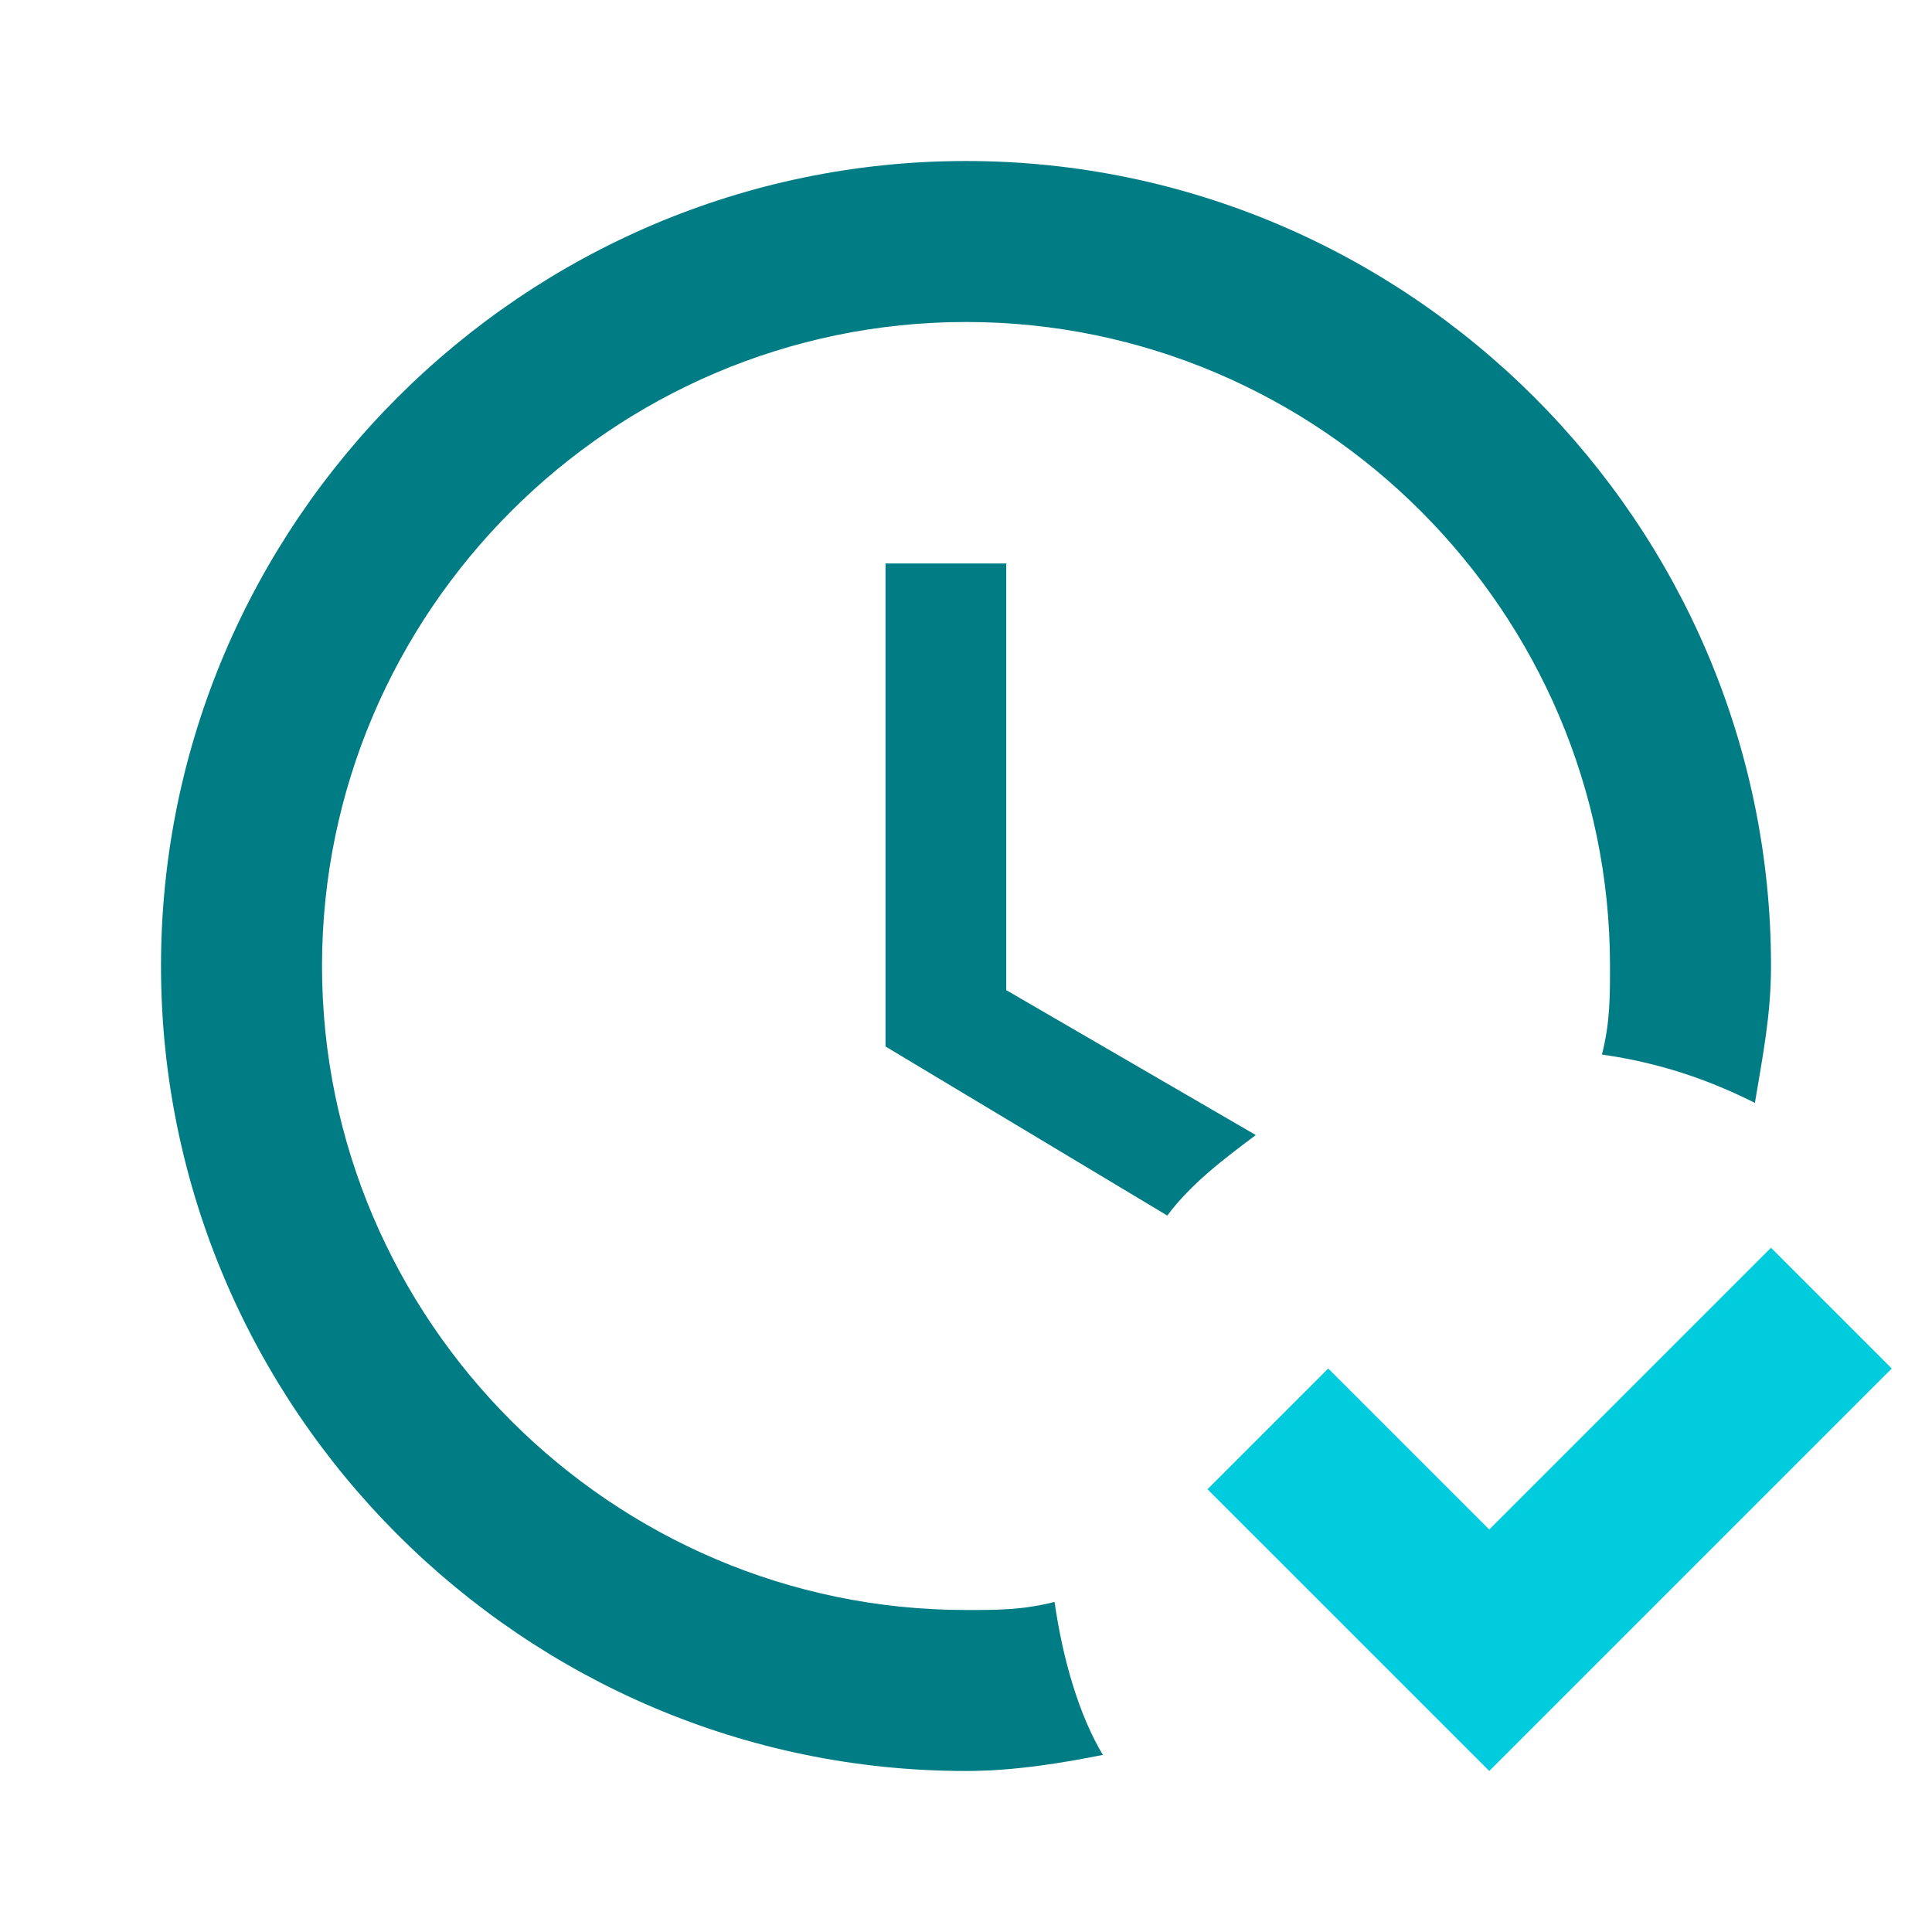
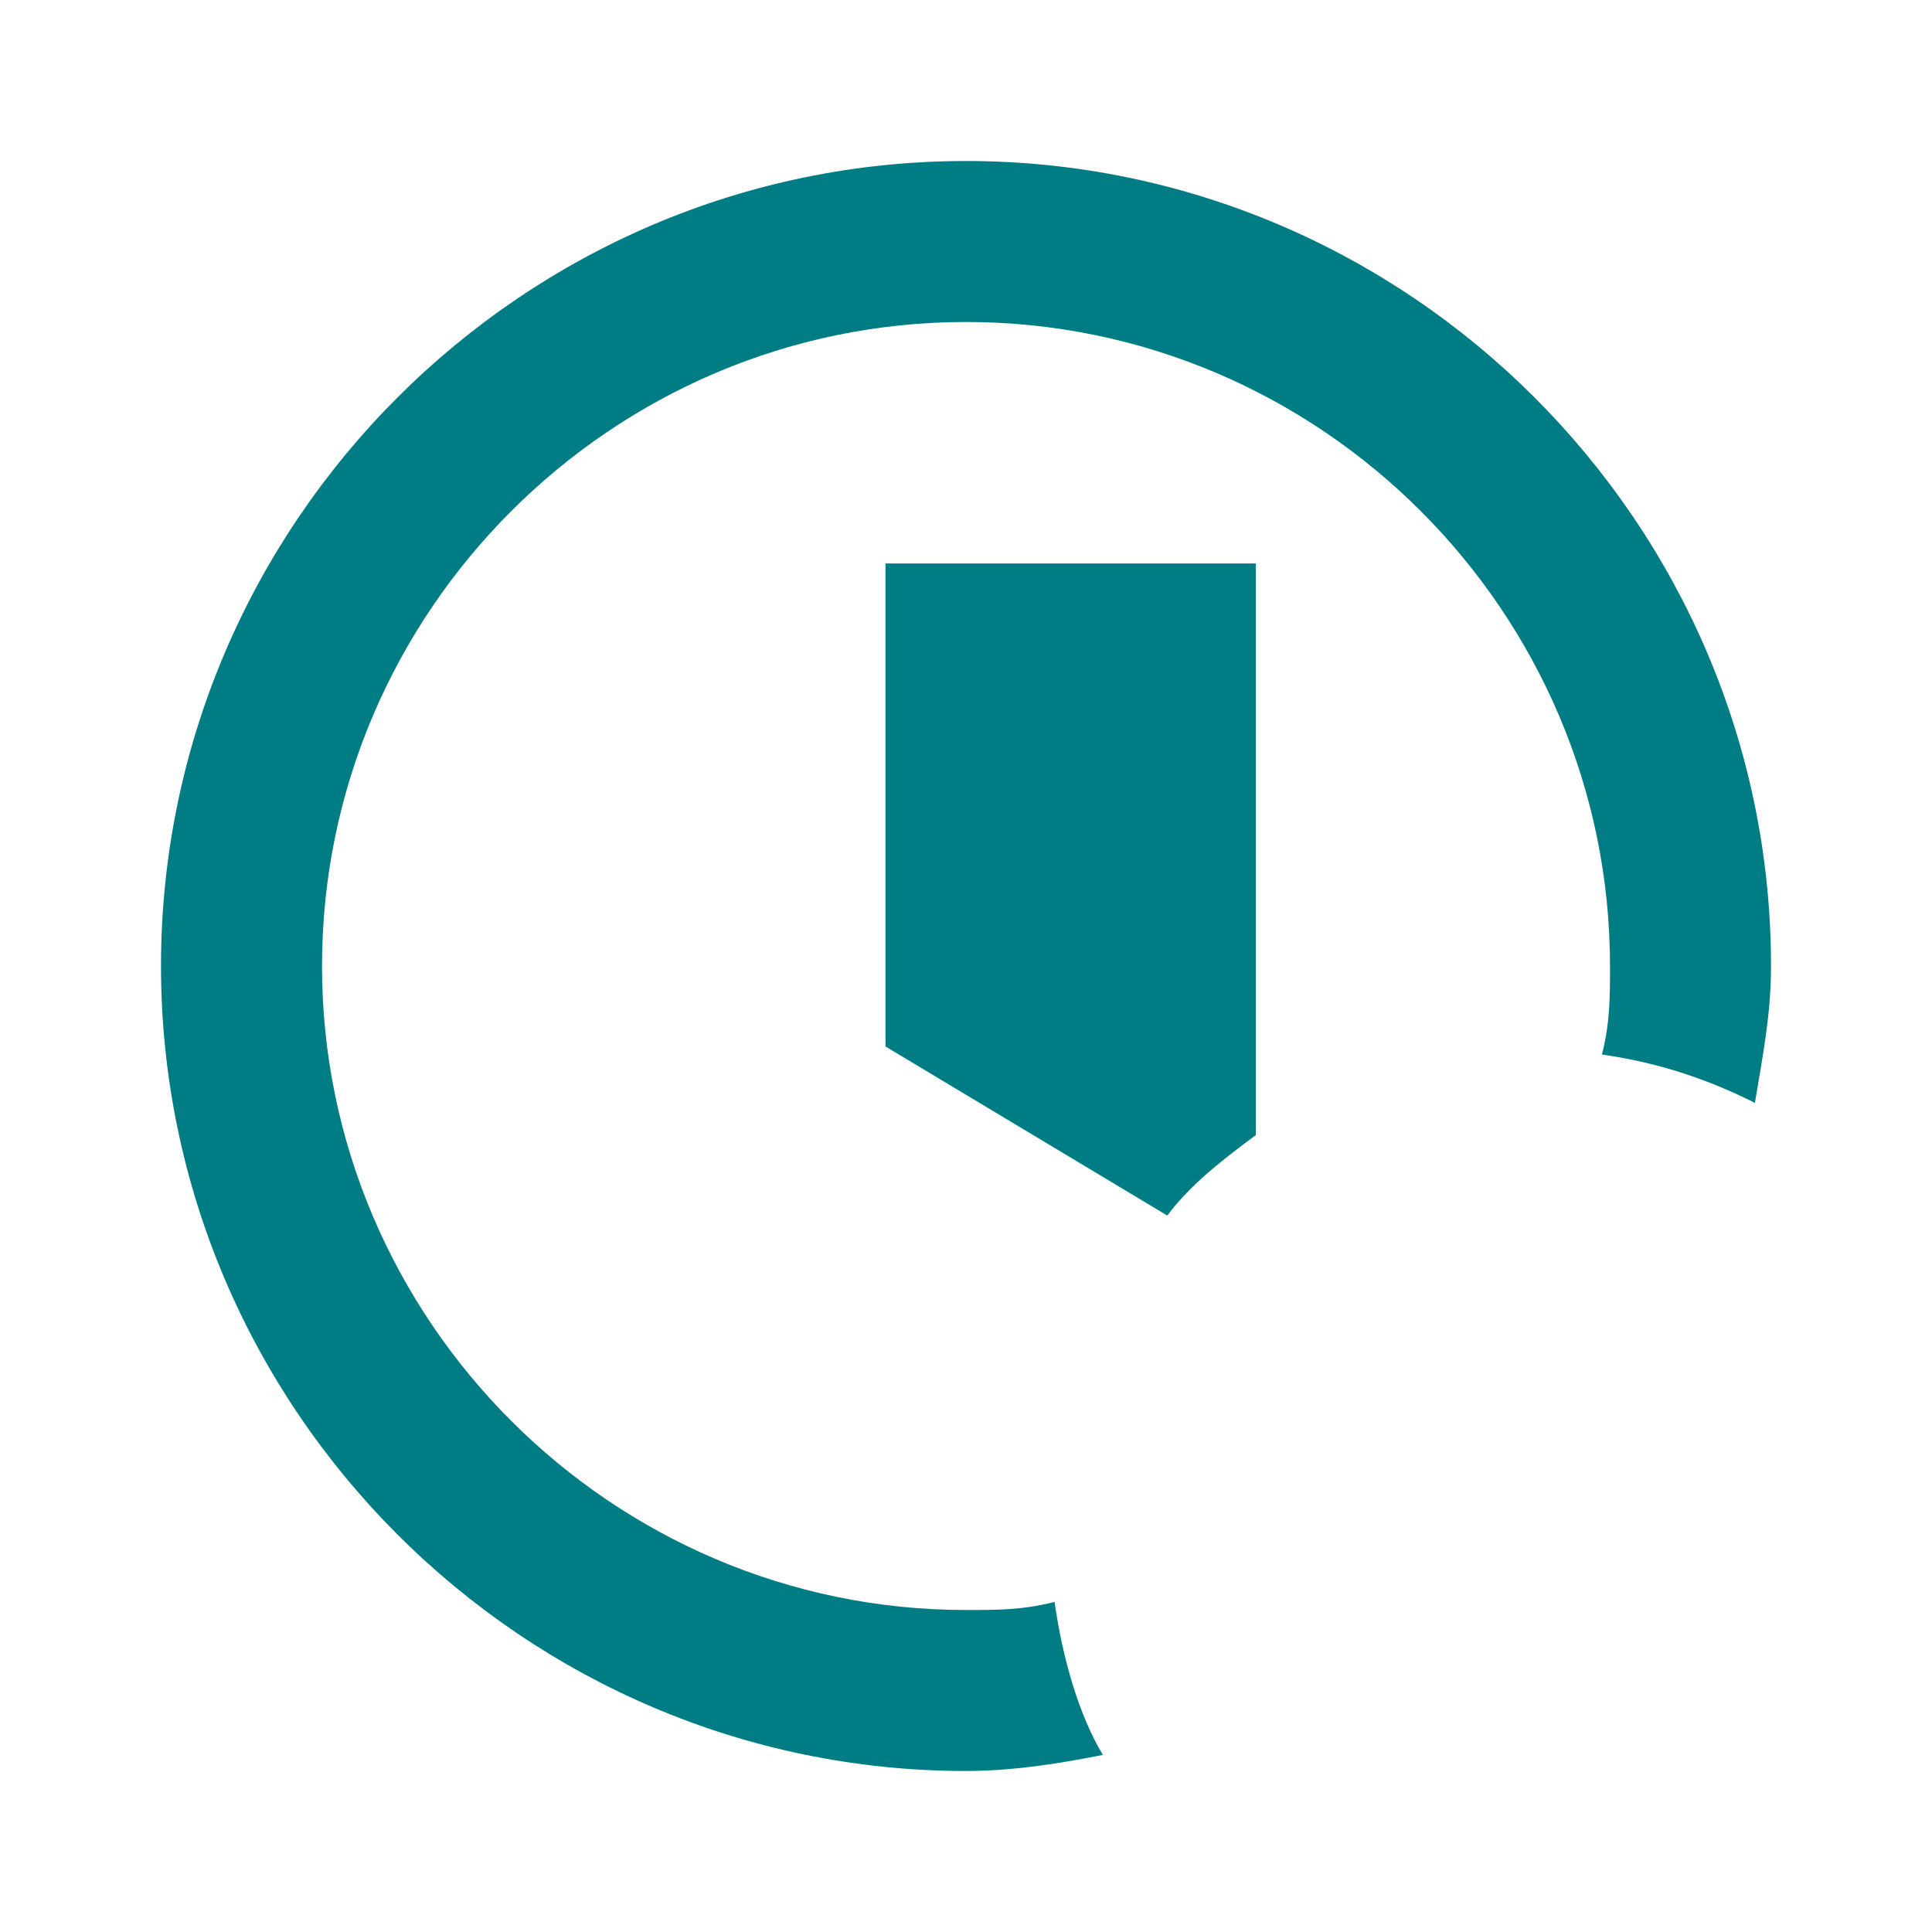
<svg xmlns="http://www.w3.org/2000/svg" width="80" height="80" viewBox="0 0 80 80" fill="none">
-   <path d="M43.667 66.333C42.334 66.667 41.334 66.667 40 66.667C25.334 66.667 13.334 54.667 13.334 40C13.334 25.333 25.334 13.333 40 13.333C54.667 13.333 66.667 25.333 66.667 40C66.667 41.333 66.667 42.333 66.334 43.667C68.667 44 70.667 44.667 72.667 45.667C73 43.667 73.334 42 73.334 40C73.334 21.667 58.334 6.667 40 6.667C21.667 6.667 6.667 21.667 6.667 40C6.667 58.333 21.667 73.333 40 73.333C42 73.333 44 73 45.667 72.667C44.667 71 44 68.667 43.667 66.333ZM52 47L41.667 41V23.333H36.667V43.333L48.334 50.333C49.334 49 50.667 48 52 47Z" fill="#007C84" />
-   <path d="M78.333 56.667L61.667 73.333L50 61.667L55 56.667L61.667 63.333L73.333 51.667L78.333 56.667Z" fill="#00CCDD" />
+   <path d="M43.667 66.333C42.334 66.667 41.334 66.667 40 66.667C25.334 66.667 13.334 54.667 13.334 40C13.334 25.333 25.334 13.333 40 13.333C54.667 13.333 66.667 25.333 66.667 40C66.667 41.333 66.667 42.333 66.334 43.667C68.667 44 70.667 44.667 72.667 45.667C73 43.667 73.334 42 73.334 40C73.334 21.667 58.334 6.667 40 6.667C21.667 6.667 6.667 21.667 6.667 40C6.667 58.333 21.667 73.333 40 73.333C42 73.333 44 73 45.667 72.667C44.667 71 44 68.667 43.667 66.333ZM52 47V23.333H36.667V43.333L48.334 50.333C49.334 49 50.667 48 52 47Z" fill="#007C84" />
</svg>